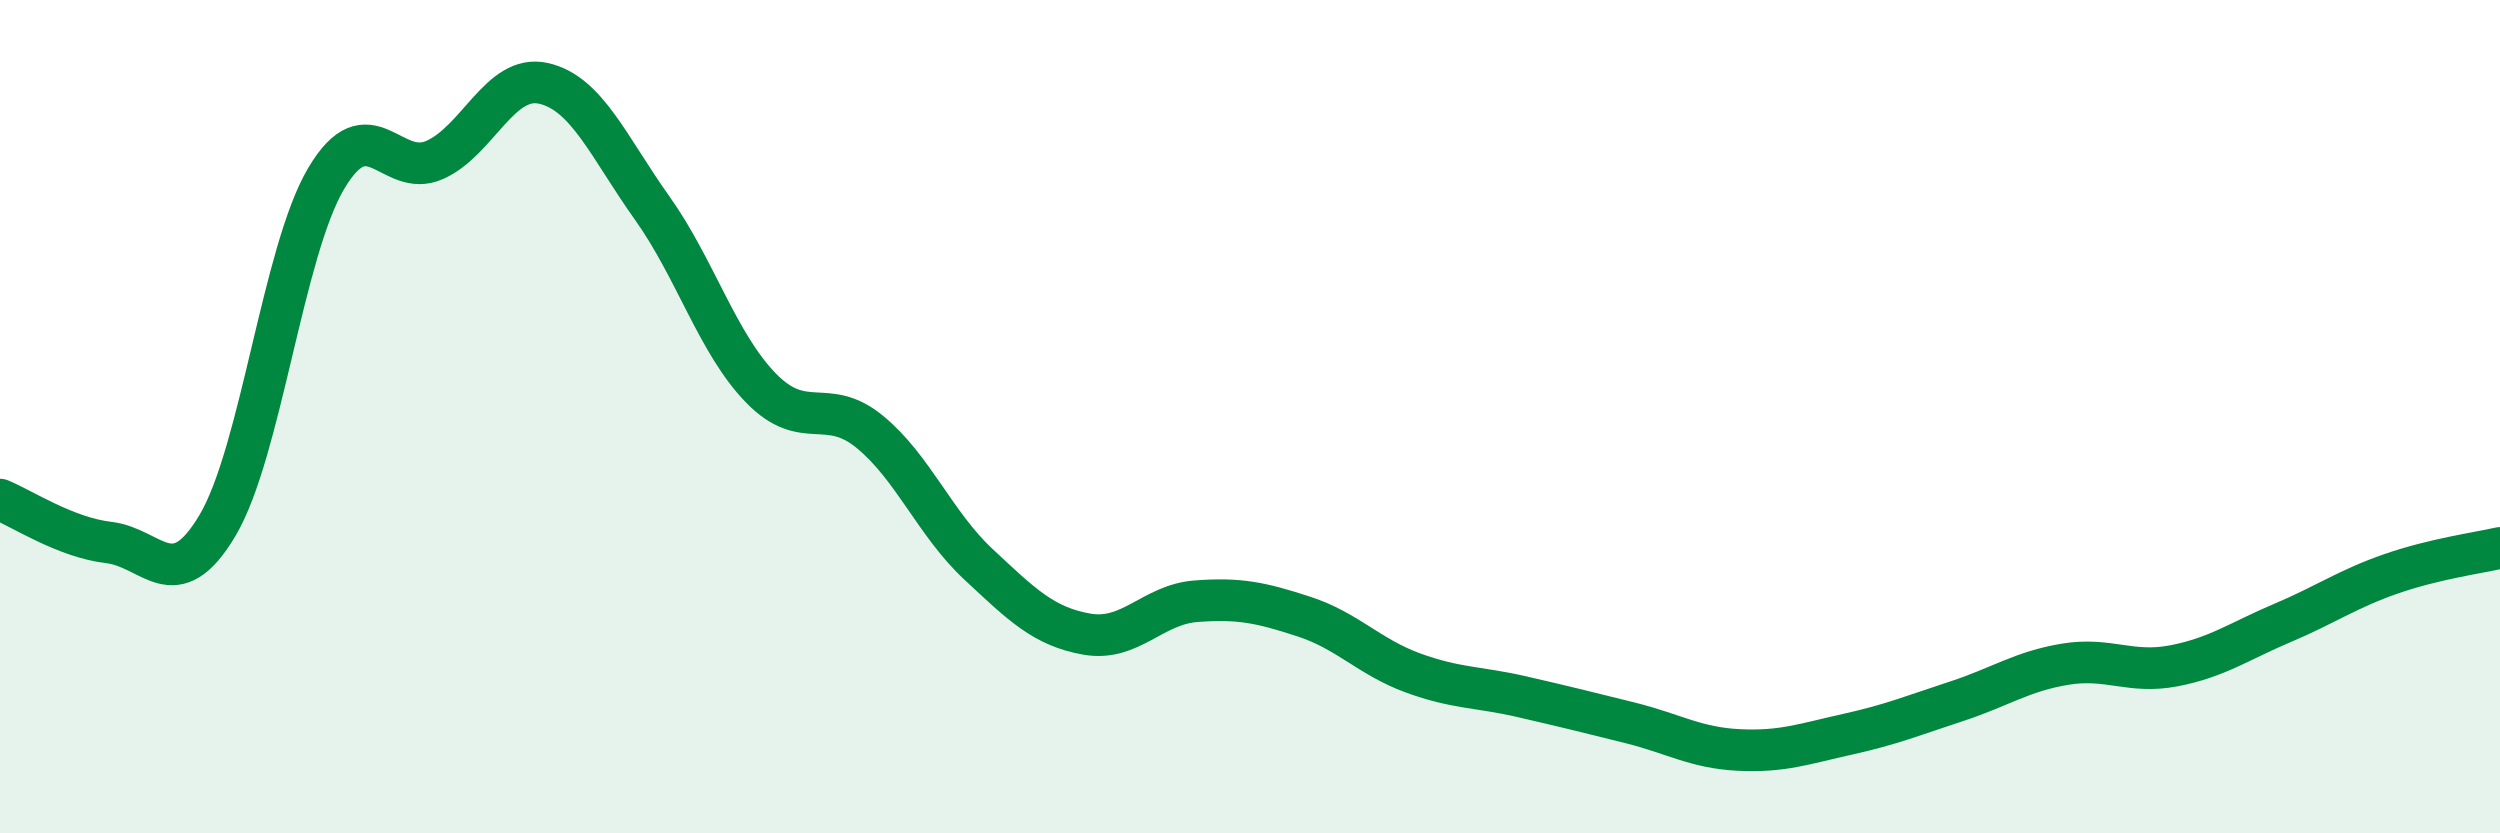
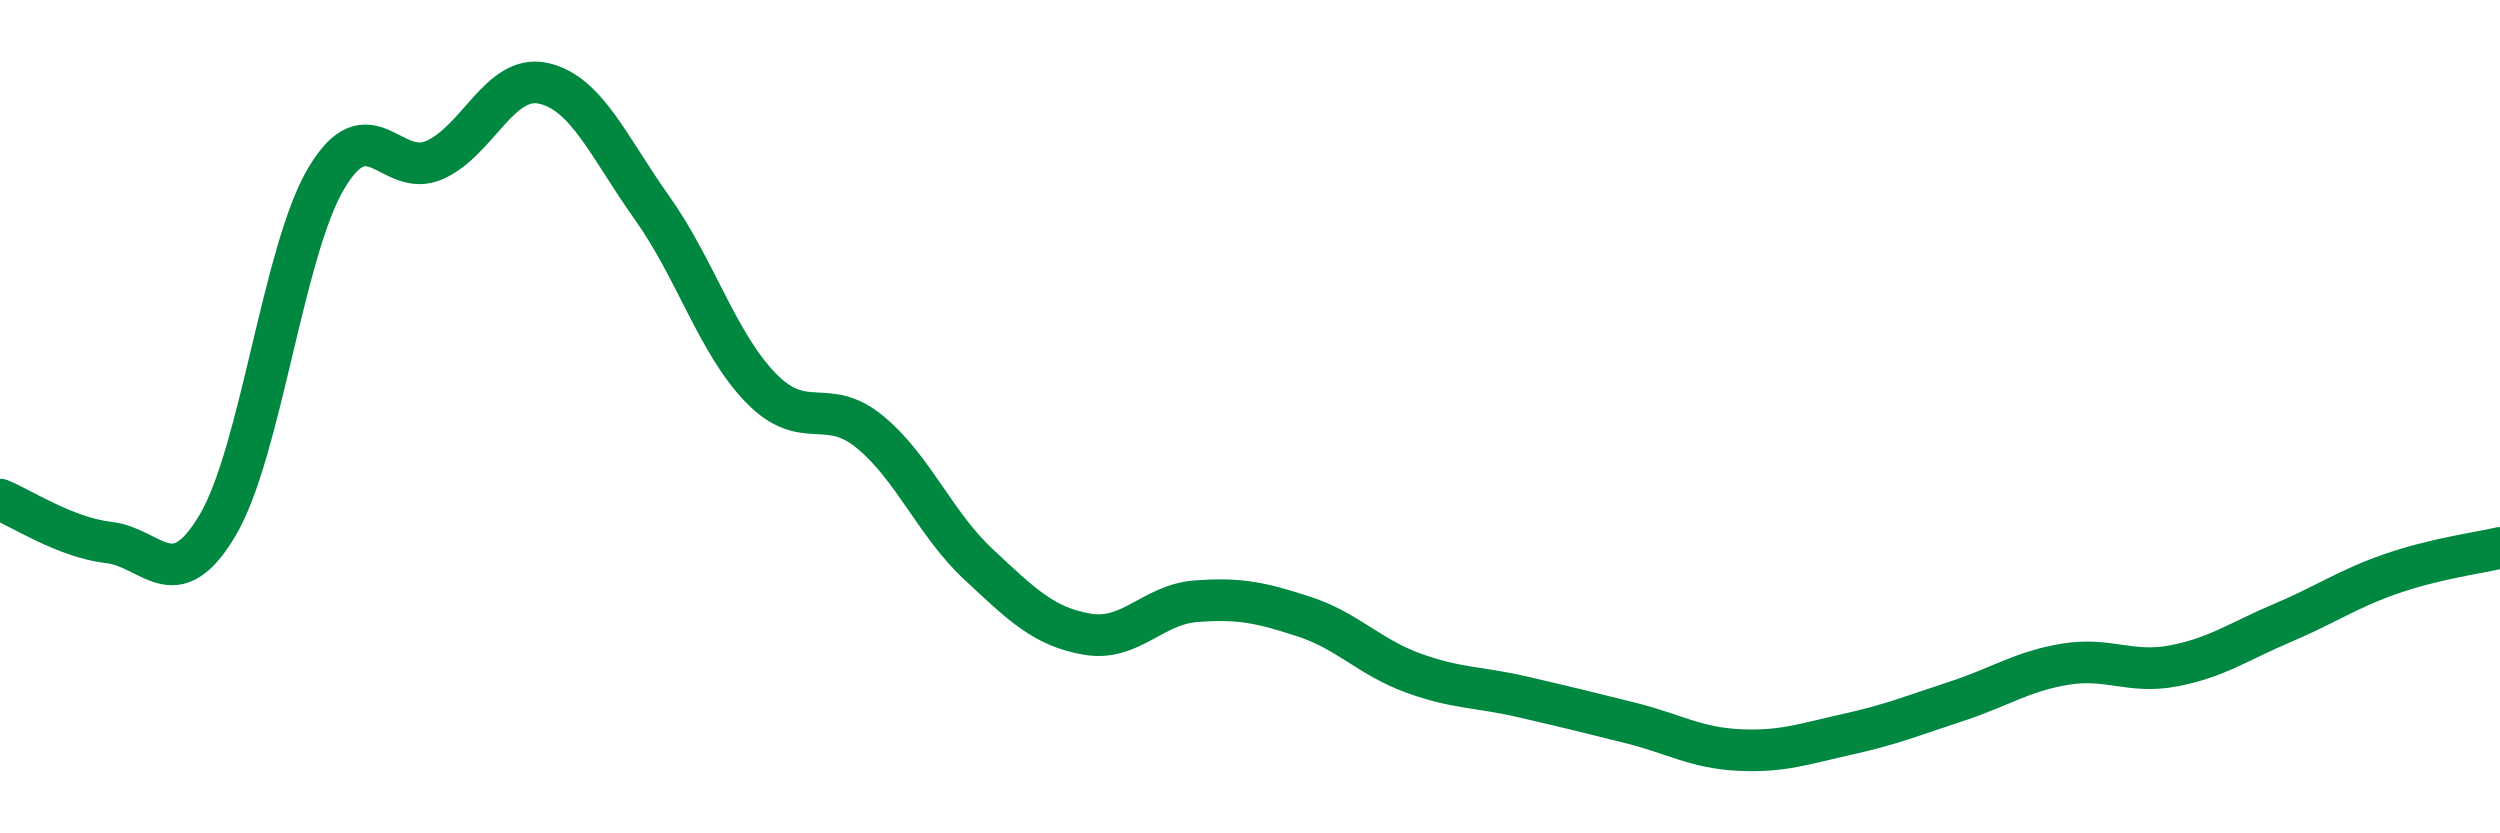
<svg xmlns="http://www.w3.org/2000/svg" width="60" height="20" viewBox="0 0 60 20">
-   <path d="M 0,11.99 C 0.52,12.2 1.57,12.9 2.61,13.02 C 3.65,13.14 4.18,14.36 5.22,12.61 C 6.26,10.86 6.79,6.03 7.83,4.28 C 8.87,2.53 9.39,4.3 10.43,3.84 C 11.47,3.38 12,1.77 13.04,2 C 14.08,2.23 14.61,3.53 15.65,4.99 C 16.69,6.45 17.22,8.24 18.26,9.31 C 19.3,10.38 19.83,9.51 20.87,10.36 C 21.91,11.21 22.44,12.57 23.48,13.54 C 24.52,14.51 25.05,15.04 26.09,15.22 C 27.13,15.4 27.66,14.51 28.7,14.43 C 29.74,14.35 30.26,14.46 31.3,14.8 C 32.34,15.14 32.87,15.77 33.91,16.15 C 34.95,16.53 35.48,16.48 36.52,16.72 C 37.56,16.96 38.09,17.09 39.13,17.35 C 40.17,17.61 40.7,17.95 41.74,18 C 42.78,18.05 43.31,17.85 44.35,17.62 C 45.39,17.39 45.92,17.17 46.96,16.83 C 48,16.49 48.53,16.11 49.57,15.94 C 50.61,15.77 51.13,16.18 52.17,15.98 C 53.21,15.78 53.74,15.39 54.78,14.95 C 55.82,14.51 56.35,14.13 57.39,13.77 C 58.43,13.41 59.48,13.27 60,13.15L60 20L0 20Z" fill="#008740" opacity="0.1" stroke-linecap="round" stroke-linejoin="round" />
  <path d="M 0,11.99 C 0.52,12.2 1.57,12.9 2.61,13.02 C 3.65,13.14 4.18,14.36 5.22,12.61 C 6.26,10.86 6.79,6.03 7.83,4.28 C 8.87,2.53 9.39,4.3 10.43,3.84 C 11.47,3.38 12,1.77 13.04,2 C 14.08,2.23 14.61,3.53 15.65,4.99 C 16.69,6.45 17.22,8.24 18.26,9.31 C 19.3,10.38 19.83,9.51 20.87,10.36 C 21.91,11.21 22.44,12.57 23.48,13.54 C 24.52,14.51 25.05,15.04 26.09,15.22 C 27.13,15.4 27.66,14.51 28.7,14.43 C 29.74,14.35 30.26,14.46 31.3,14.8 C 32.34,15.14 32.87,15.77 33.91,16.15 C 34.95,16.53 35.48,16.48 36.52,16.72 C 37.56,16.96 38.09,17.09 39.13,17.35 C 40.17,17.61 40.7,17.95 41.74,18 C 42.78,18.05 43.31,17.85 44.35,17.62 C 45.39,17.39 45.92,17.17 46.96,16.83 C 48,16.49 48.53,16.11 49.57,15.94 C 50.61,15.77 51.13,16.18 52.17,15.98 C 53.21,15.78 53.74,15.39 54.78,14.95 C 55.82,14.51 56.35,14.13 57.39,13.77 C 58.43,13.41 59.48,13.27 60,13.15" stroke="#008740" stroke-width="1" fill="none" stroke-linecap="round" stroke-linejoin="round" />
</svg>